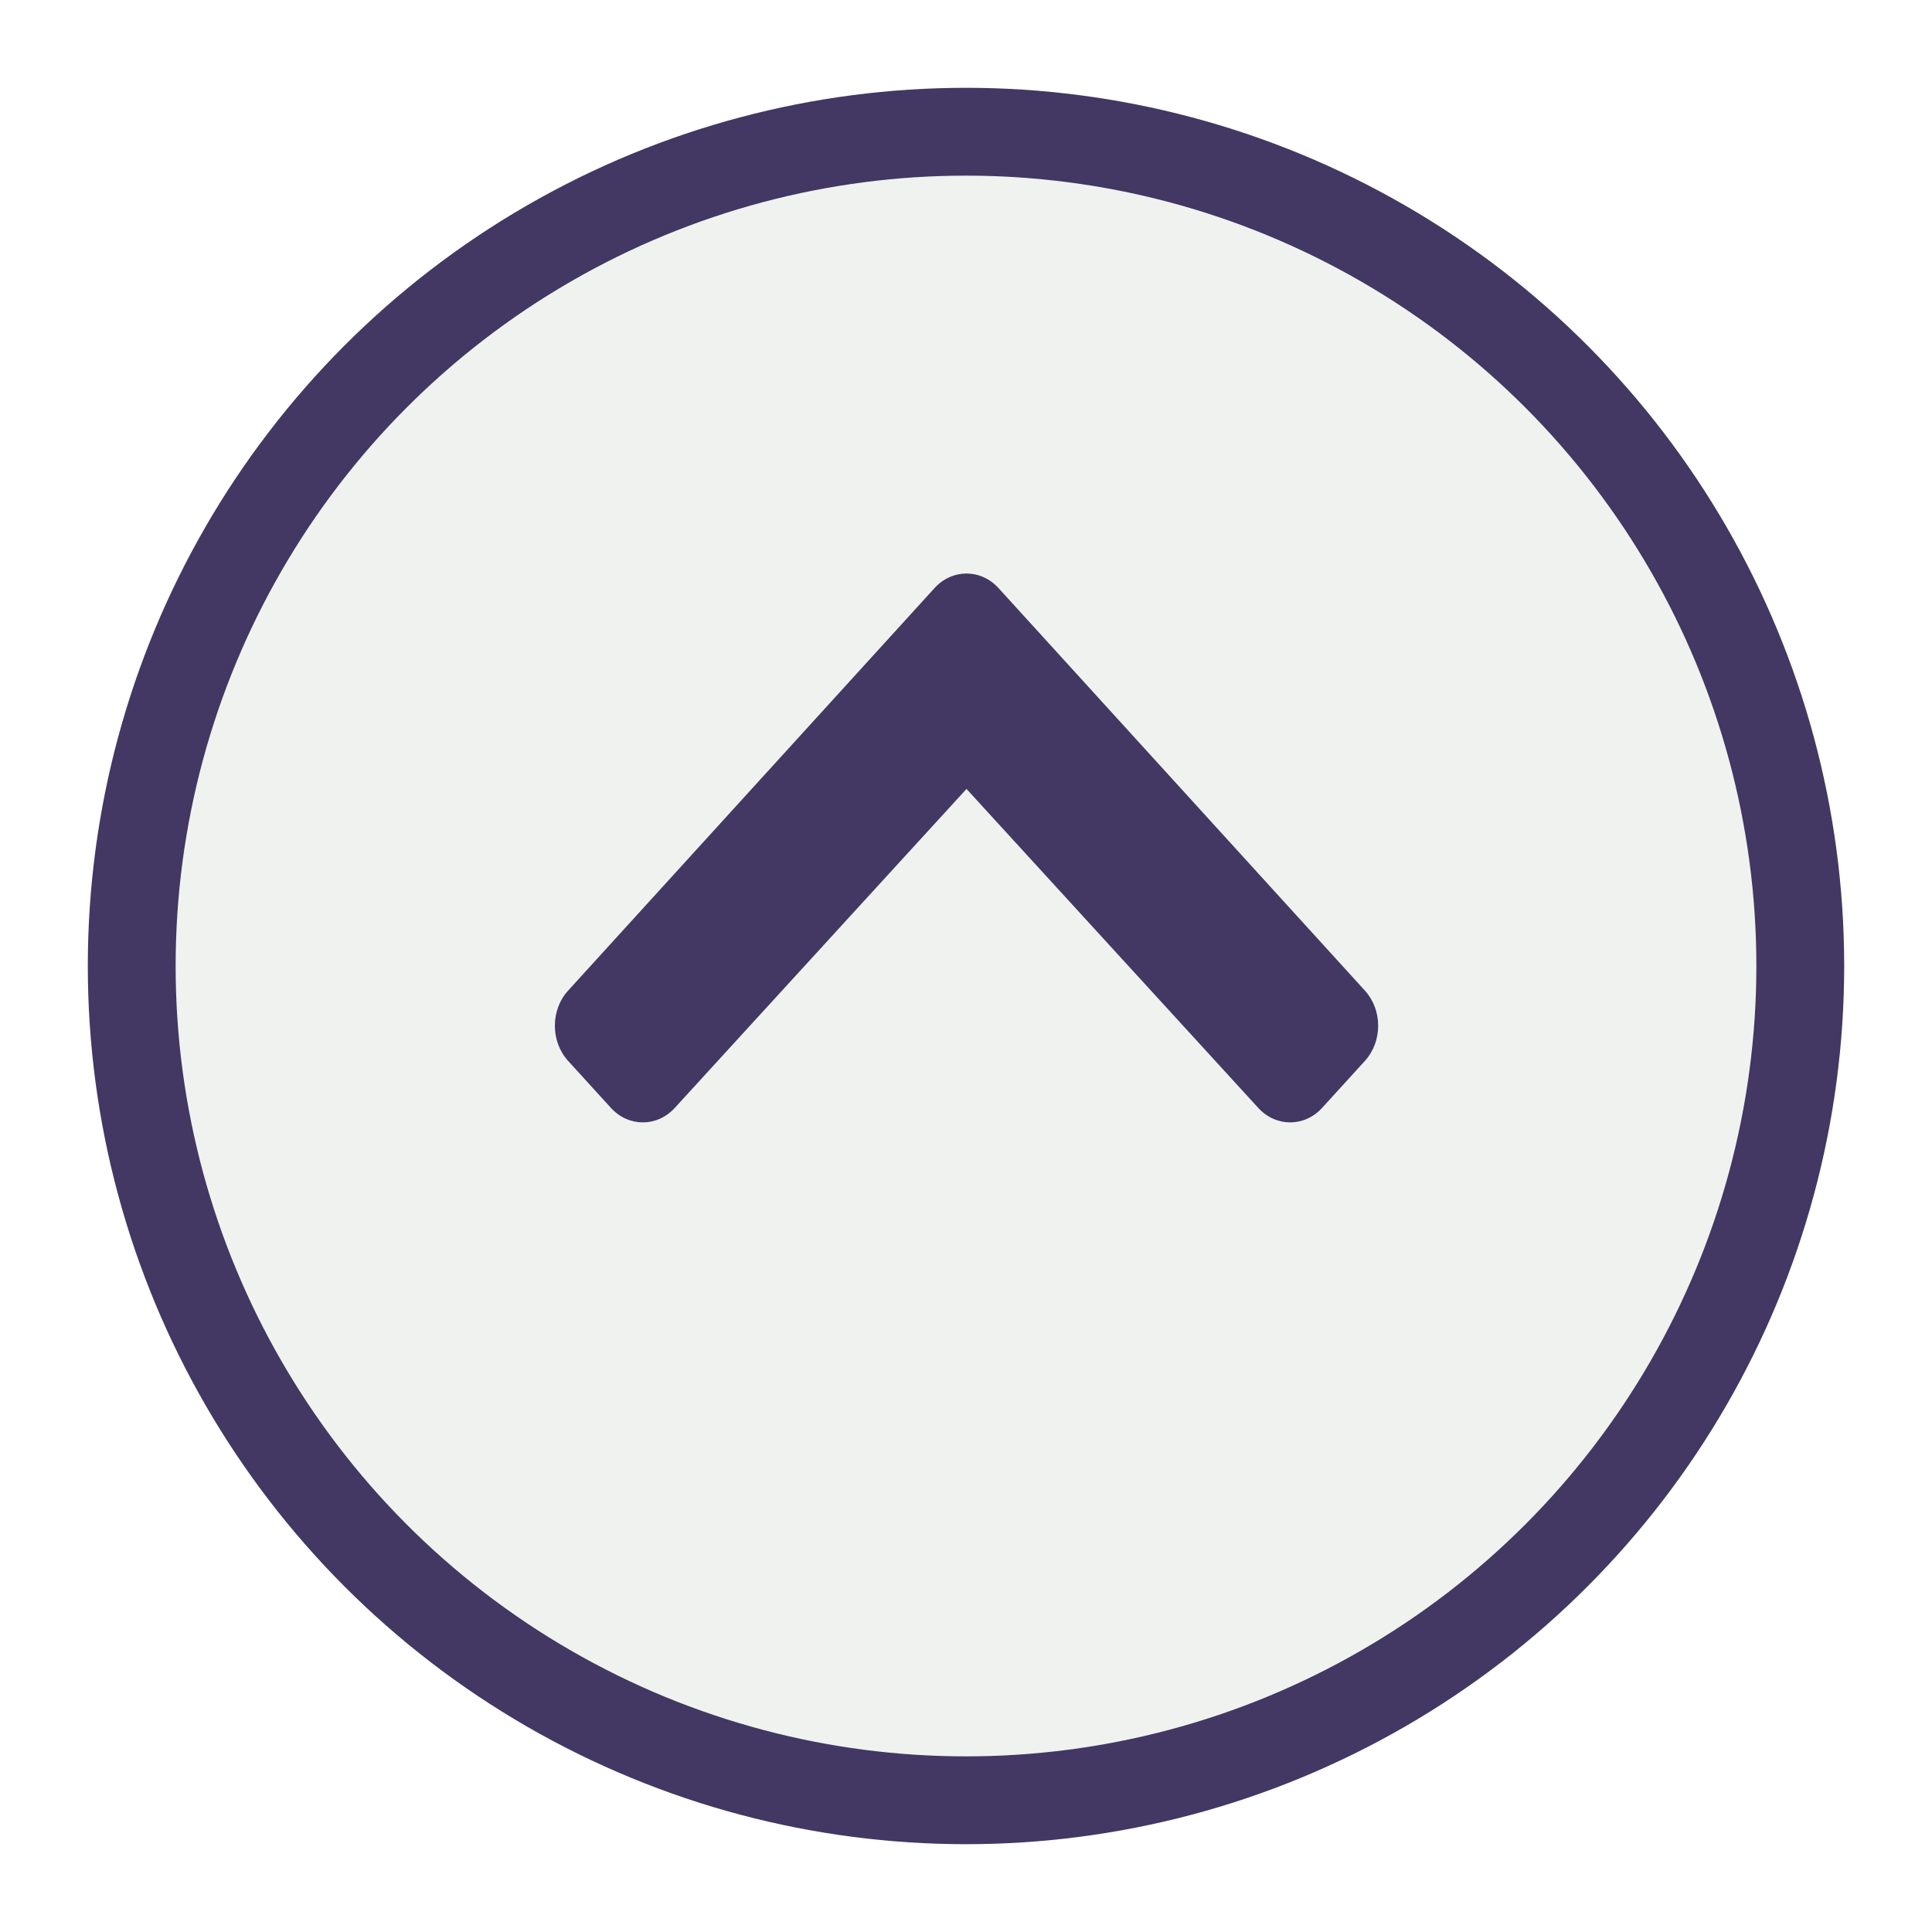
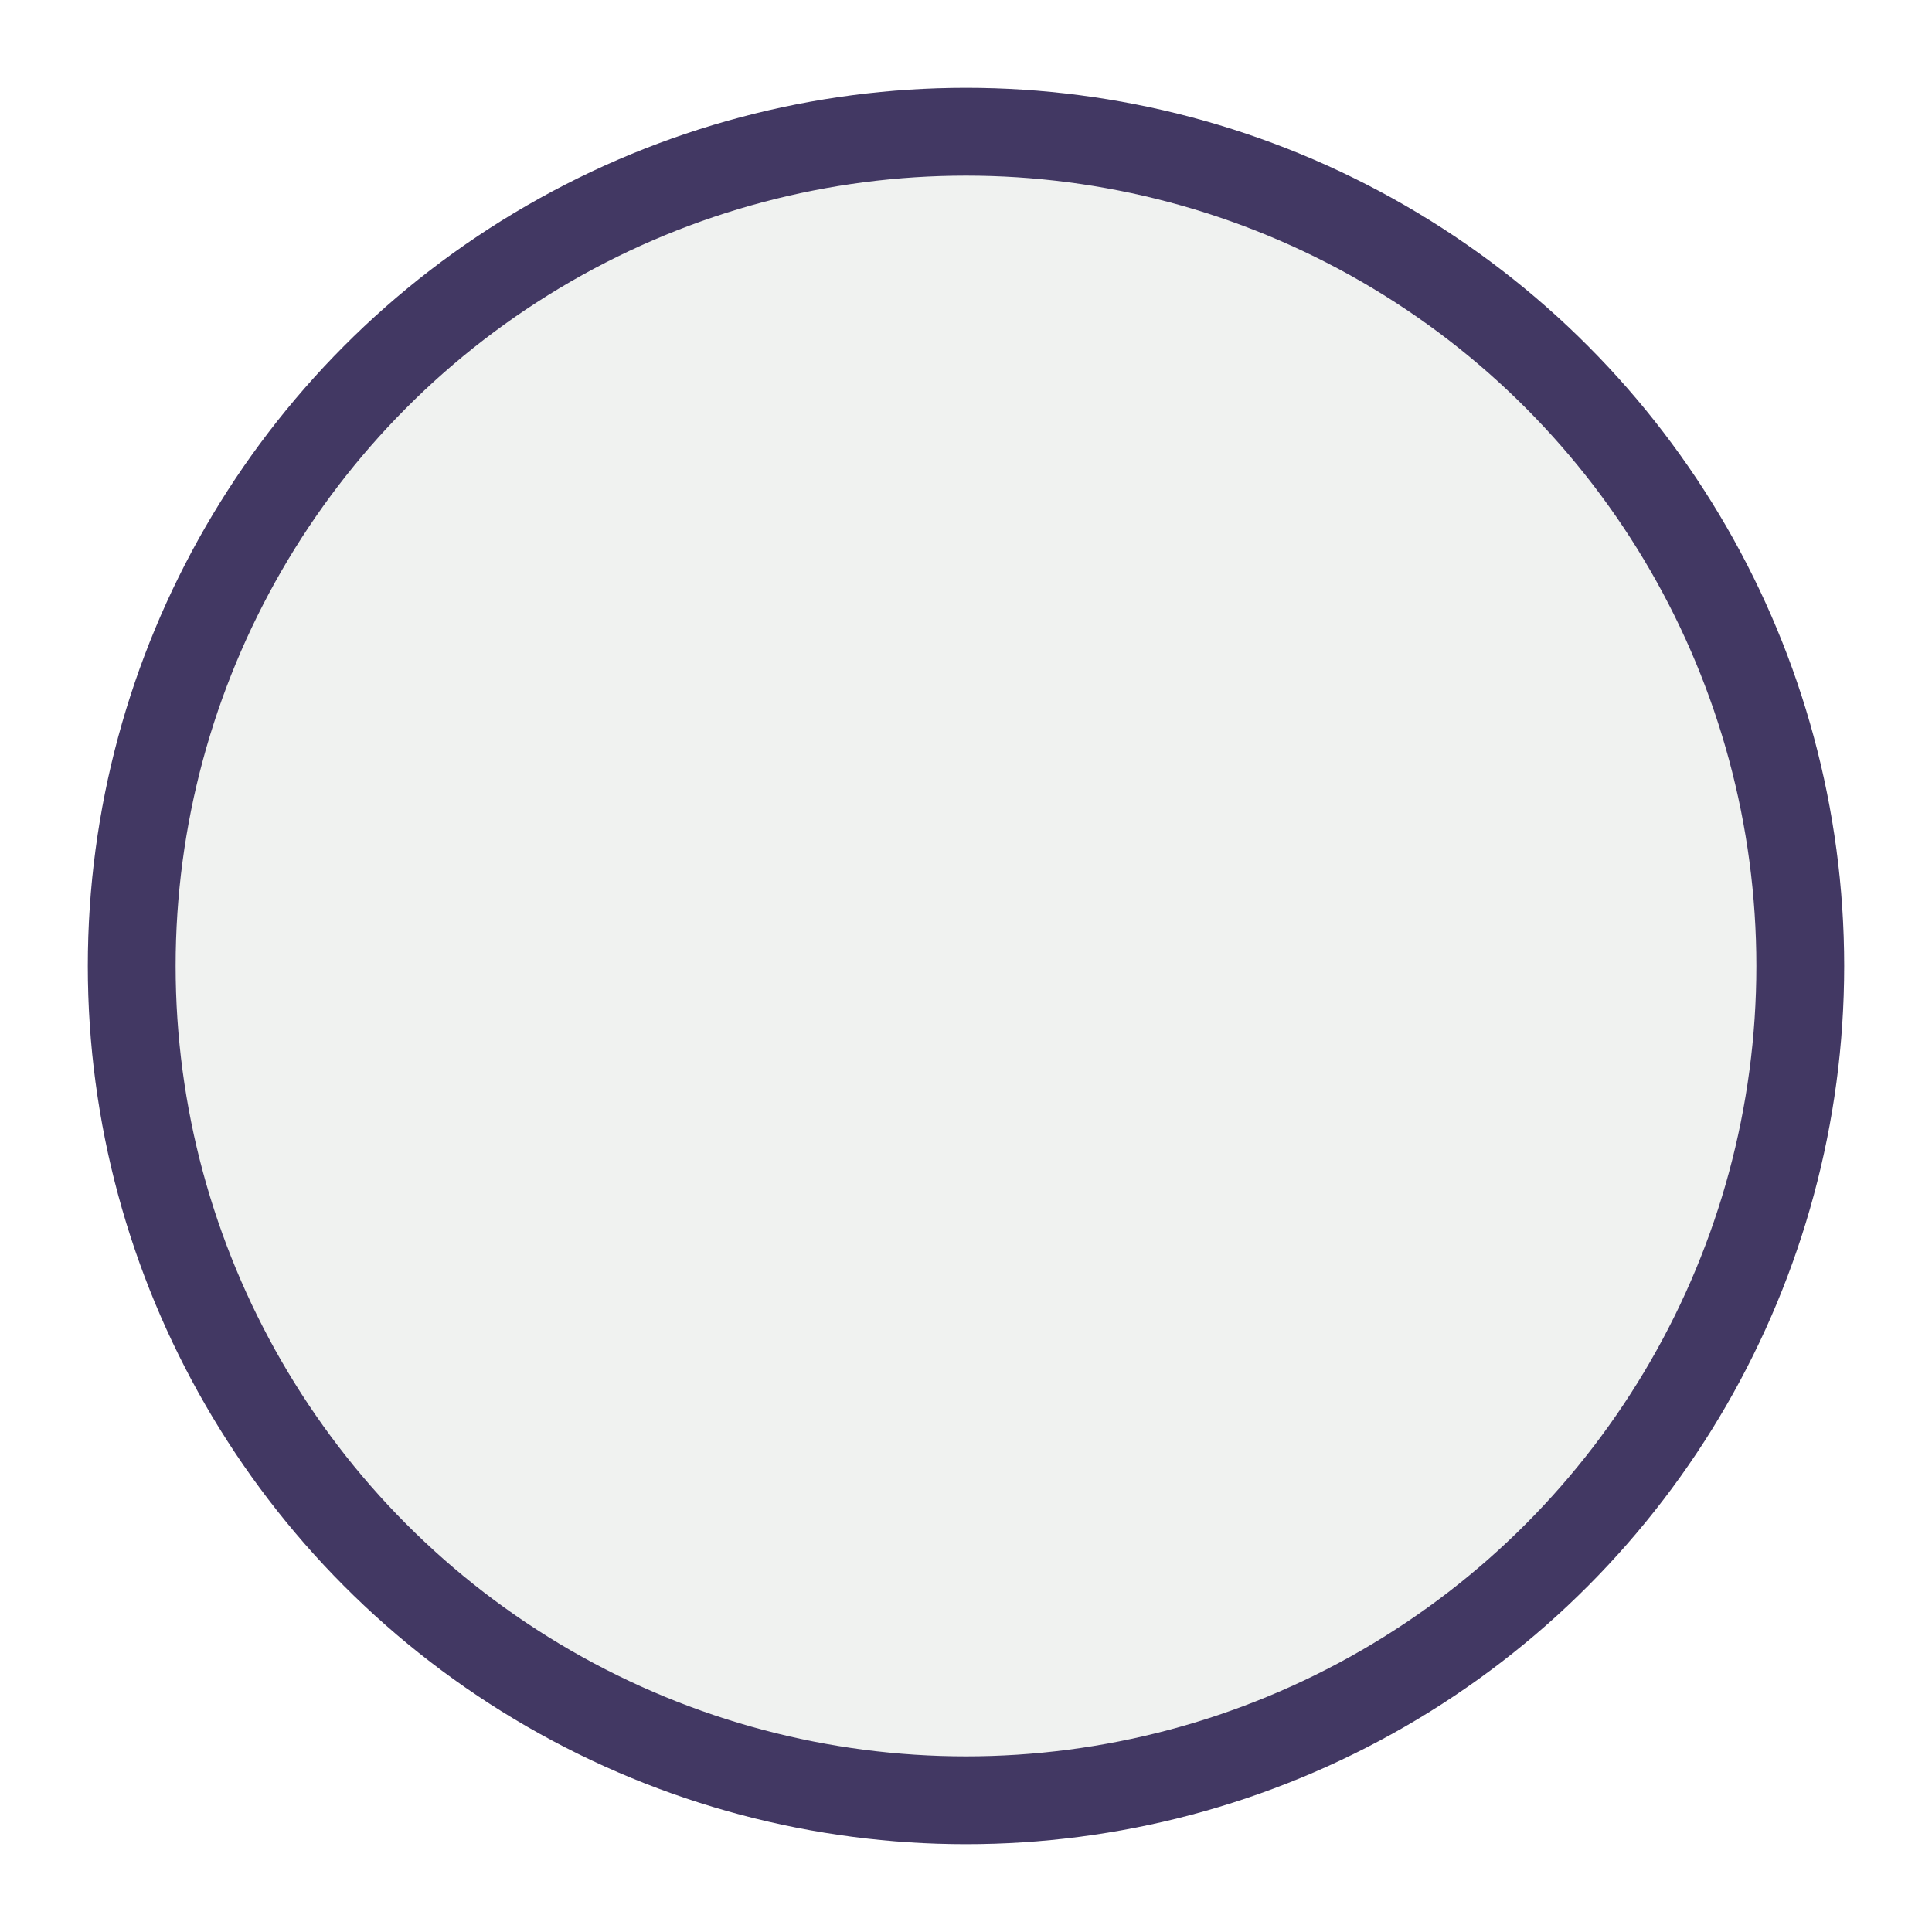
<svg xmlns="http://www.w3.org/2000/svg" width="66" height="66" viewBox="0 0 66 66" fill="none">
  <g filter="url(#filter0_d)">
    <circle cx="33" cy="30" r="30" fill="#F0F2F0" />
    <circle cx="33" cy="30" r="28.5" stroke="#423863" stroke-width="3" />
  </g>
-   <path d="M34.111 20.09L46.627 33.84C47.231 34.503 47.231 35.578 46.627 36.242L45.167 37.845C44.565 38.507 43.588 38.509 42.984 37.848L33.017 26.951L23.051 37.848C22.447 38.509 21.47 38.507 20.868 37.845L19.408 36.242C18.804 35.578 18.804 34.503 19.408 33.84L31.925 20.09C32.528 19.427 33.507 19.427 34.111 20.09Z" fill="#423863" />
  <defs>
    <filter id="filter0_d" x="0" y="0" width="66" height="66" filterUnits="userSpaceOnUse" color-interpolation-filters="sRGB">
      <feFlood flood-opacity="0" result="BackgroundImageFix" />
      <feColorMatrix in="SourceAlpha" type="matrix" values="0 0 0 0 0 0 0 0 0 0 0 0 0 0 0 0 0 0 127 0" />
      <feOffset dy="3" />
      <feGaussianBlur stdDeviation="1.5" />
      <feColorMatrix type="matrix" values="0 0 0 0 0 0 0 0 0 0 0 0 0 0 0 0 0 0 0.3 0" />
      <feBlend mode="normal" in2="BackgroundImageFix" result="effect1_dropShadow" />
      <feBlend mode="normal" in="SourceGraphic" in2="effect1_dropShadow" result="shape" />
    </filter>
  </defs>
</svg>